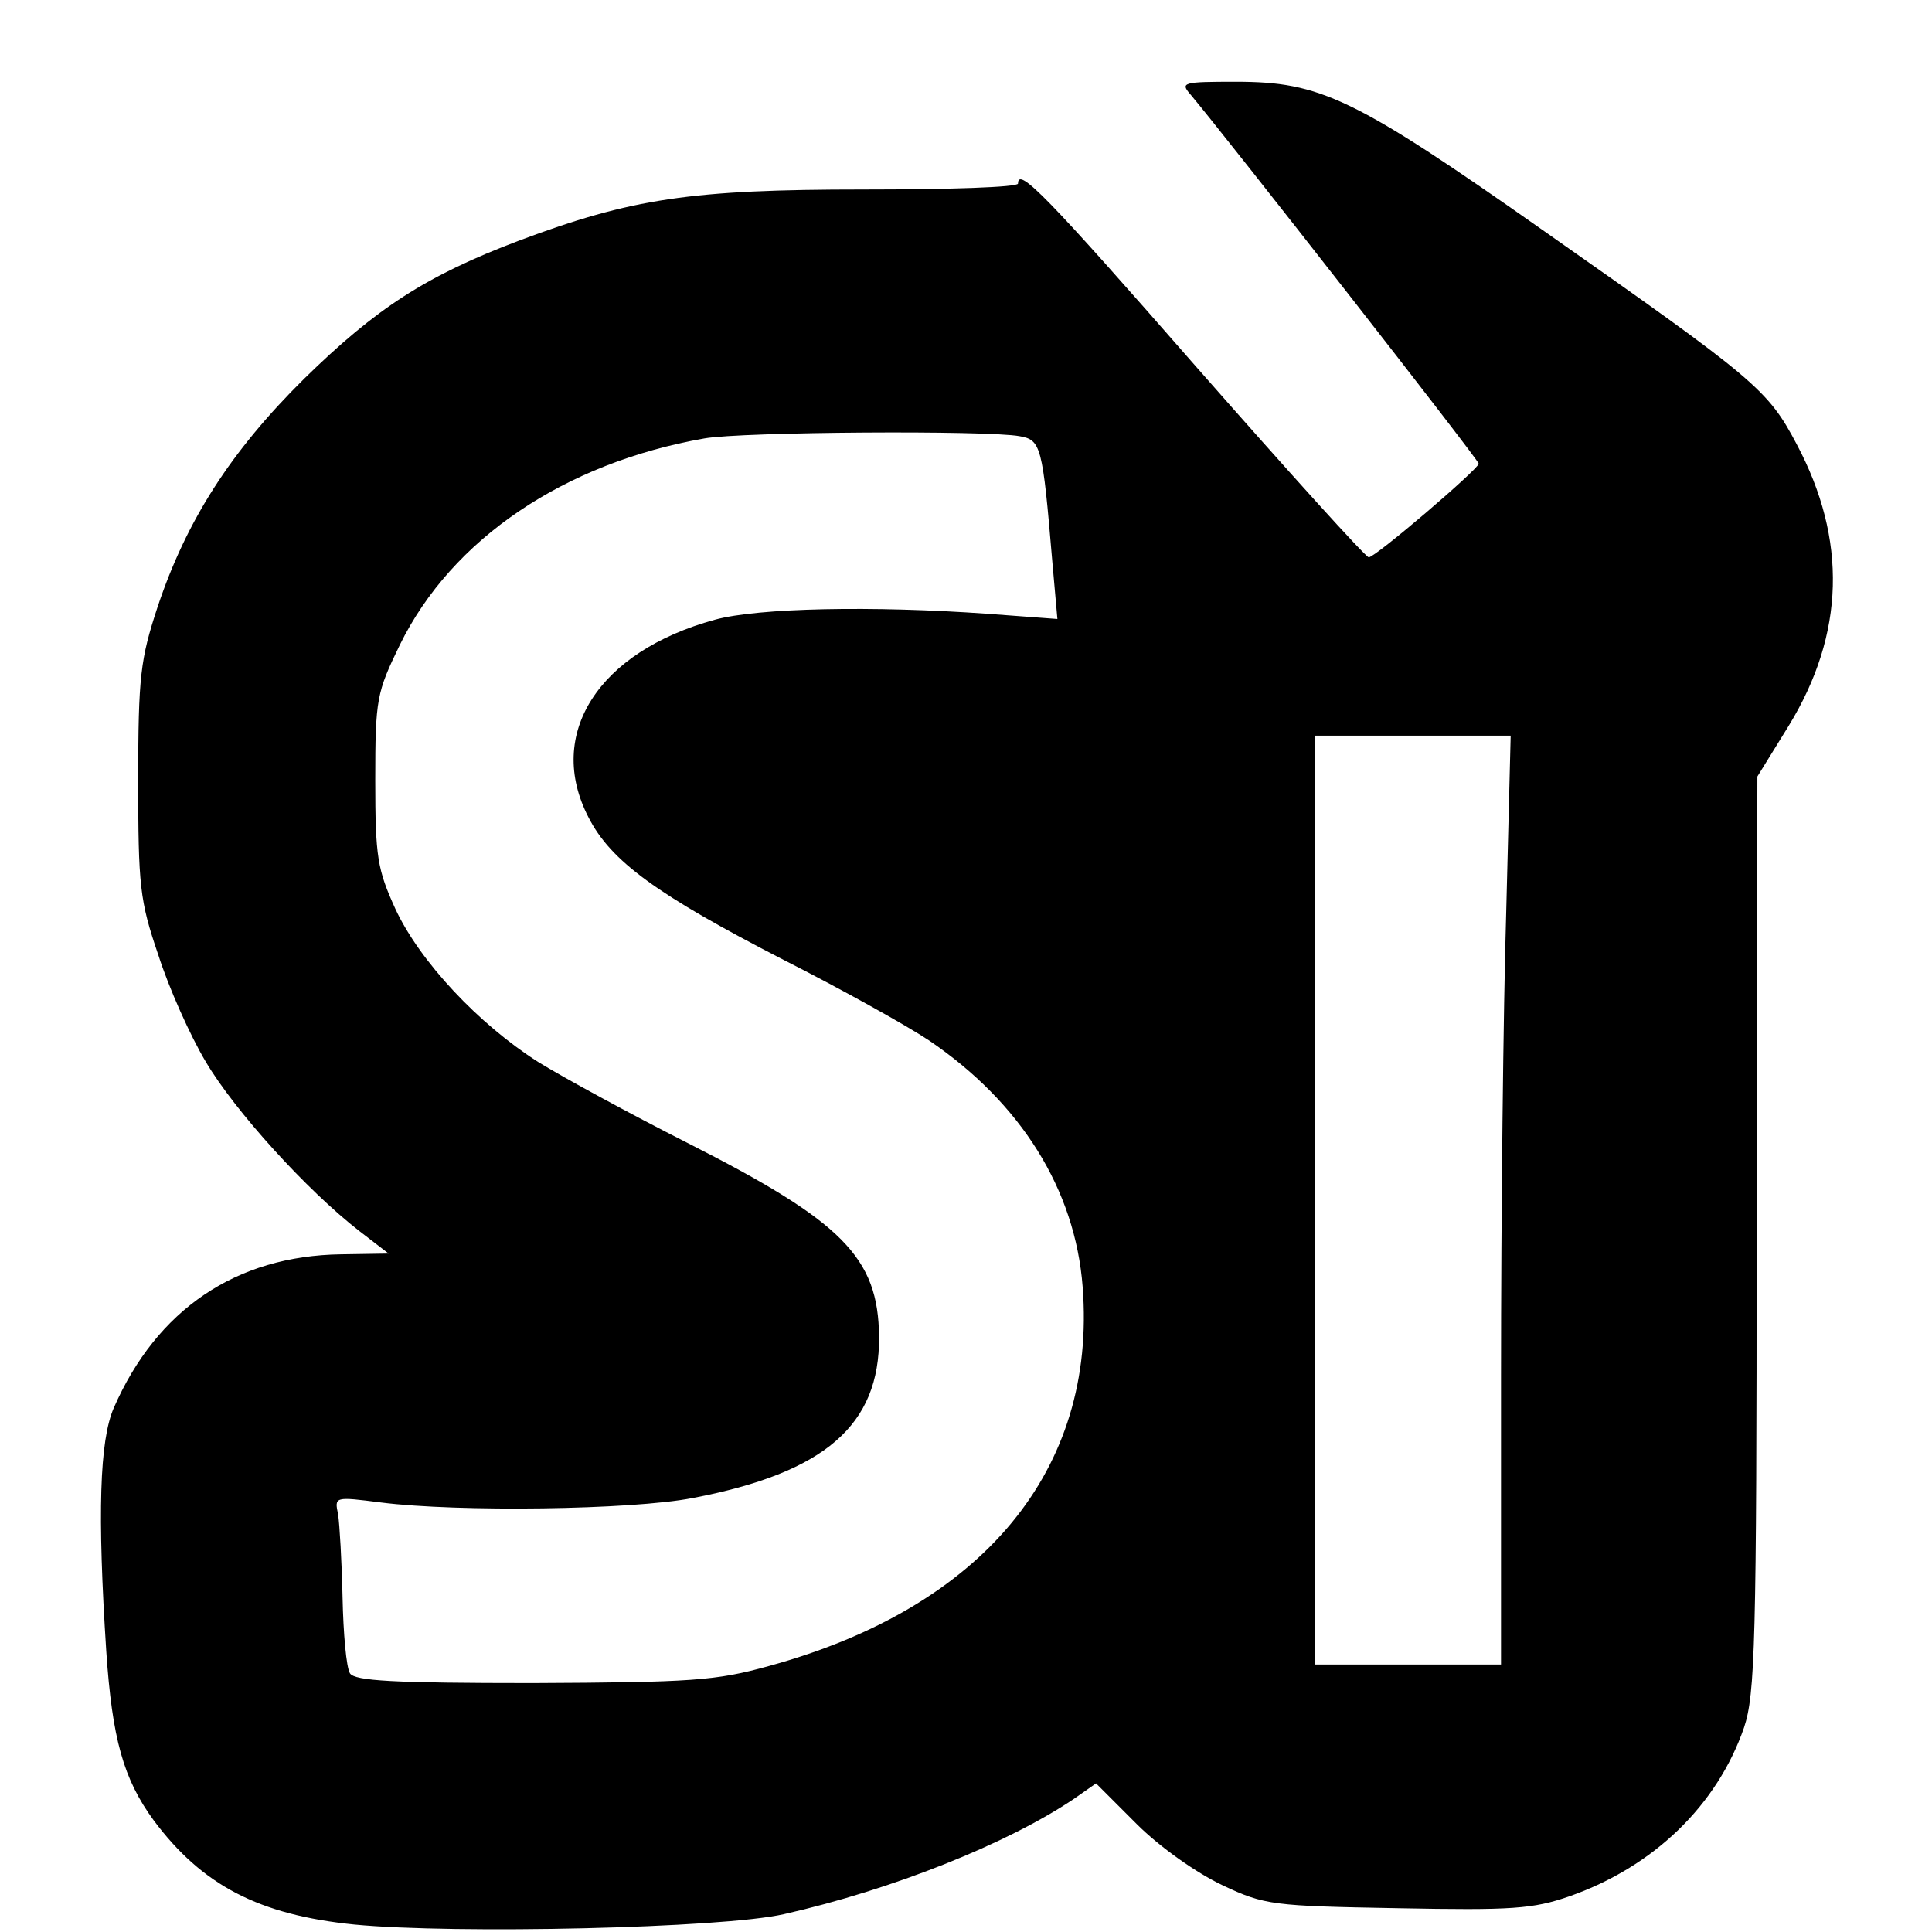
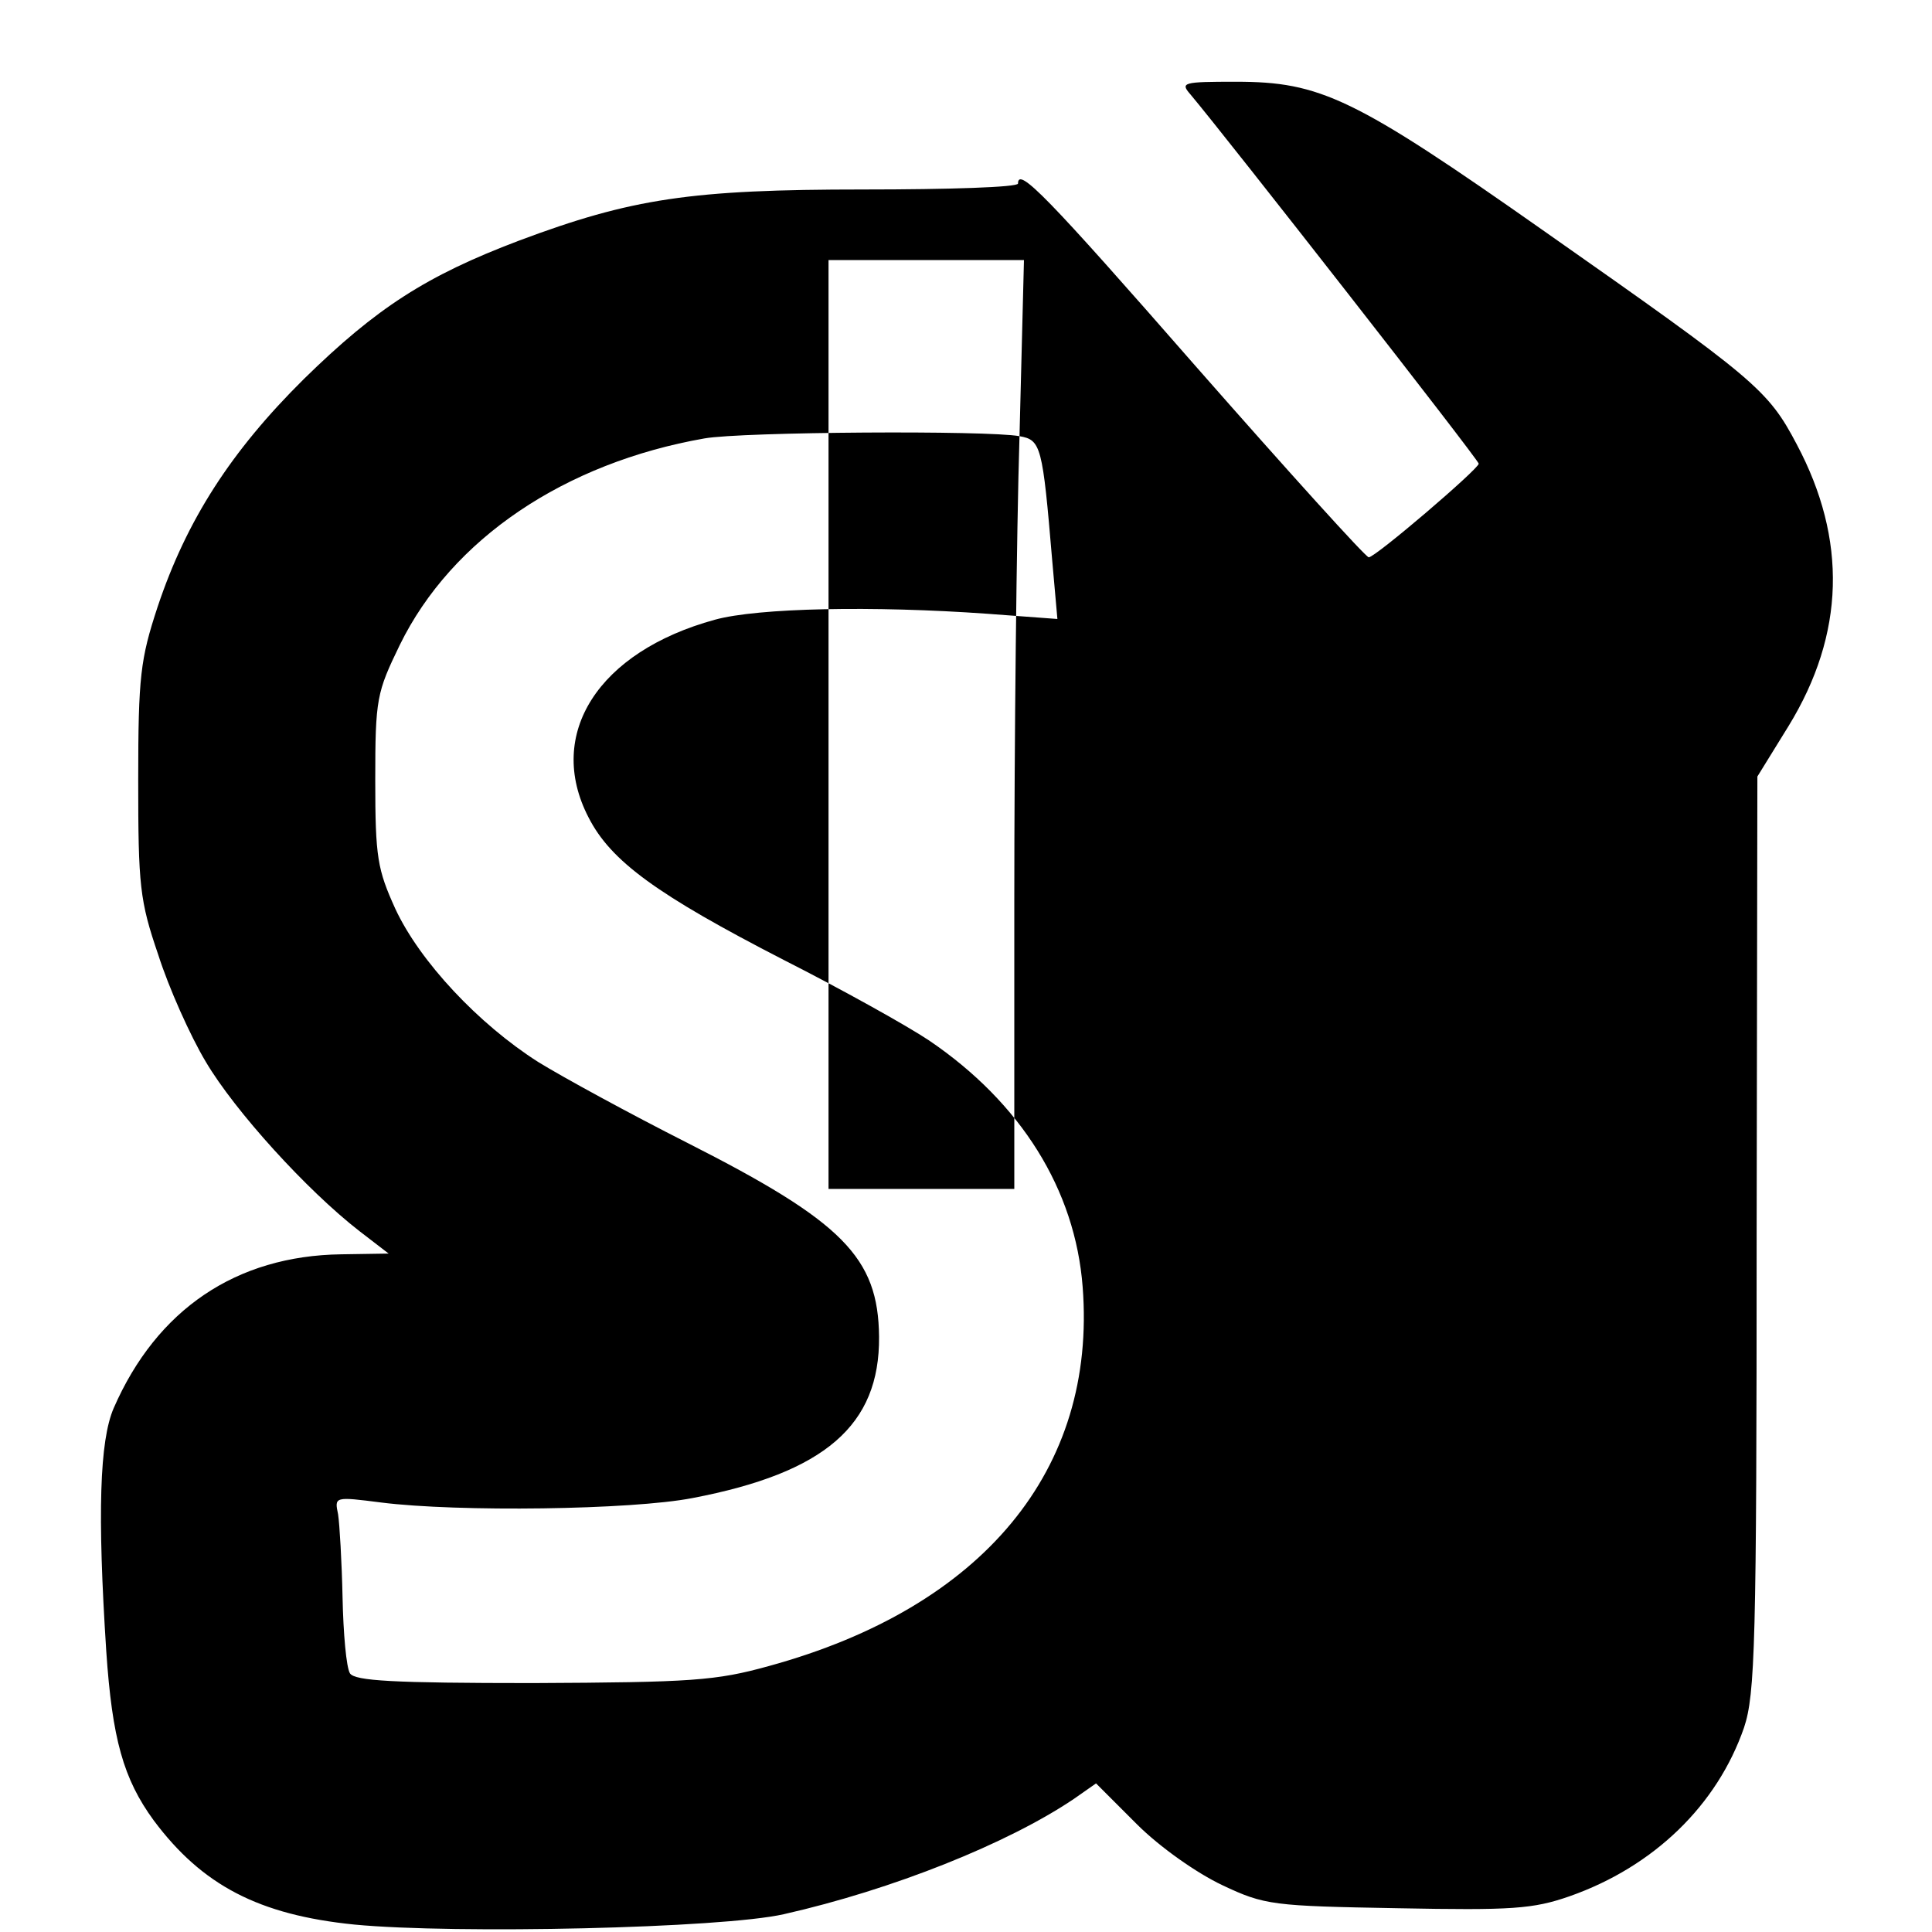
<svg xmlns="http://www.w3.org/2000/svg" version="1.0" width="260pt" height="260pt" viewBox="0 0 260 260" preserveAspectRatio="xMidYMid meet">
  <g transform="translate(0,260) scale(0.1,-0.1)" fill="#000000" stroke="none">
-     <path d="M1602 2473 c48 -57 388 -492 388 -497 0 -7 -139 -126 -148 -126 -4 0 -108 115 -231 255 -202 231 -241 271 -241 248 0 -5 -93 -8 -208 -8 -232 0 -312 -12 -464 -69 -124 -47 -191 -90 -289 -186 -98 -97 -158 -190 -197 -307 -23 -70 -26 -93 -26 -233 0 -142 2 -162 27 -235 14 -44 43 -109 64 -144 39 -66 136 -173 207 -228 l39 -30 -64 -1 c-141 -2 -248 -74 -306 -207 -19 -44 -22 -142 -10 -327 8 -118 23 -172 64 -228 65 -87 141 -127 270 -140 136 -13 495 -5 578 14 146 33 301 95 390 155 l30 21 55 -55 c31 -31 81 -66 115 -82 57 -27 68 -28 236 -31 154 -3 182 -1 231 16 114 40 199 123 235 227 15 45 17 112 17 665 l1 615 42 68 c76 124 79 251 11 379 -39 74 -55 87 -340 287 -256 180 -301 201 -415 201 -71 0 -75 -1 -61 -17z m-230 -460 c29 -5 31 -13 44 -167 l7 -79 -94 7 c-154 11 -309 8 -367 -8 -157 -43 -228 -154 -170 -266 30 -59 92 -104 263 -192 77 -39 165 -88 195 -108 124 -84 197 -201 207 -332 19 -246 -134 -431 -422 -510 -72 -20 -104 -22 -318 -23 -189 0 -239 3 -246 13 -5 8 -9 54 -10 102 -1 48 -4 99 -6 112 -5 24 -5 24 58 16 103 -13 337 -10 419 6 178 34 252 98 251 217 -1 107 -49 155 -258 261 -77 39 -167 88 -201 109 -80 51 -159 135 -192 206 -24 53 -27 69 -27 173 0 110 2 118 33 182 70 143 222 245 410 278 51 9 381 11 424 3z m655 -640 c-4 -131 -7 -412 -7 -625 l0 -388 -125 0 -125 0 0 625 0 625 132 0 131 0 -6 -237z" />
+     <path d="M1602 2473 c48 -57 388 -492 388 -497 0 -7 -139 -126 -148 -126 -4 0 -108 115 -231 255 -202 231 -241 271 -241 248 0 -5 -93 -8 -208 -8 -232 0 -312 -12 -464 -69 -124 -47 -191 -90 -289 -186 -98 -97 -158 -190 -197 -307 -23 -70 -26 -93 -26 -233 0 -142 2 -162 27 -235 14 -44 43 -109 64 -144 39 -66 136 -173 207 -228 l39 -30 -64 -1 c-141 -2 -248 -74 -306 -207 -19 -44 -22 -142 -10 -327 8 -118 23 -172 64 -228 65 -87 141 -127 270 -140 136 -13 495 -5 578 14 146 33 301 95 390 155 l30 21 55 -55 c31 -31 81 -66 115 -82 57 -27 68 -28 236 -31 154 -3 182 -1 231 16 114 40 199 123 235 227 15 45 17 112 17 665 l1 615 42 68 c76 124 79 251 11 379 -39 74 -55 87 -340 287 -256 180 -301 201 -415 201 -71 0 -75 -1 -61 -17z m-230 -460 c29 -5 31 -13 44 -167 l7 -79 -94 7 c-154 11 -309 8 -367 -8 -157 -43 -228 -154 -170 -266 30 -59 92 -104 263 -192 77 -39 165 -88 195 -108 124 -84 197 -201 207 -332 19 -246 -134 -431 -422 -510 -72 -20 -104 -22 -318 -23 -189 0 -239 3 -246 13 -5 8 -9 54 -10 102 -1 48 -4 99 -6 112 -5 24 -5 24 58 16 103 -13 337 -10 419 6 178 34 252 98 251 217 -1 107 -49 155 -258 261 -77 39 -167 88 -201 109 -80 51 -159 135 -192 206 -24 53 -27 69 -27 173 0 110 2 118 33 182 70 143 222 245 410 278 51 9 381 11 424 3z c-4 -131 -7 -412 -7 -625 l0 -388 -125 0 -125 0 0 625 0 625 132 0 131 0 -6 -237z" />
  </g>
</svg>